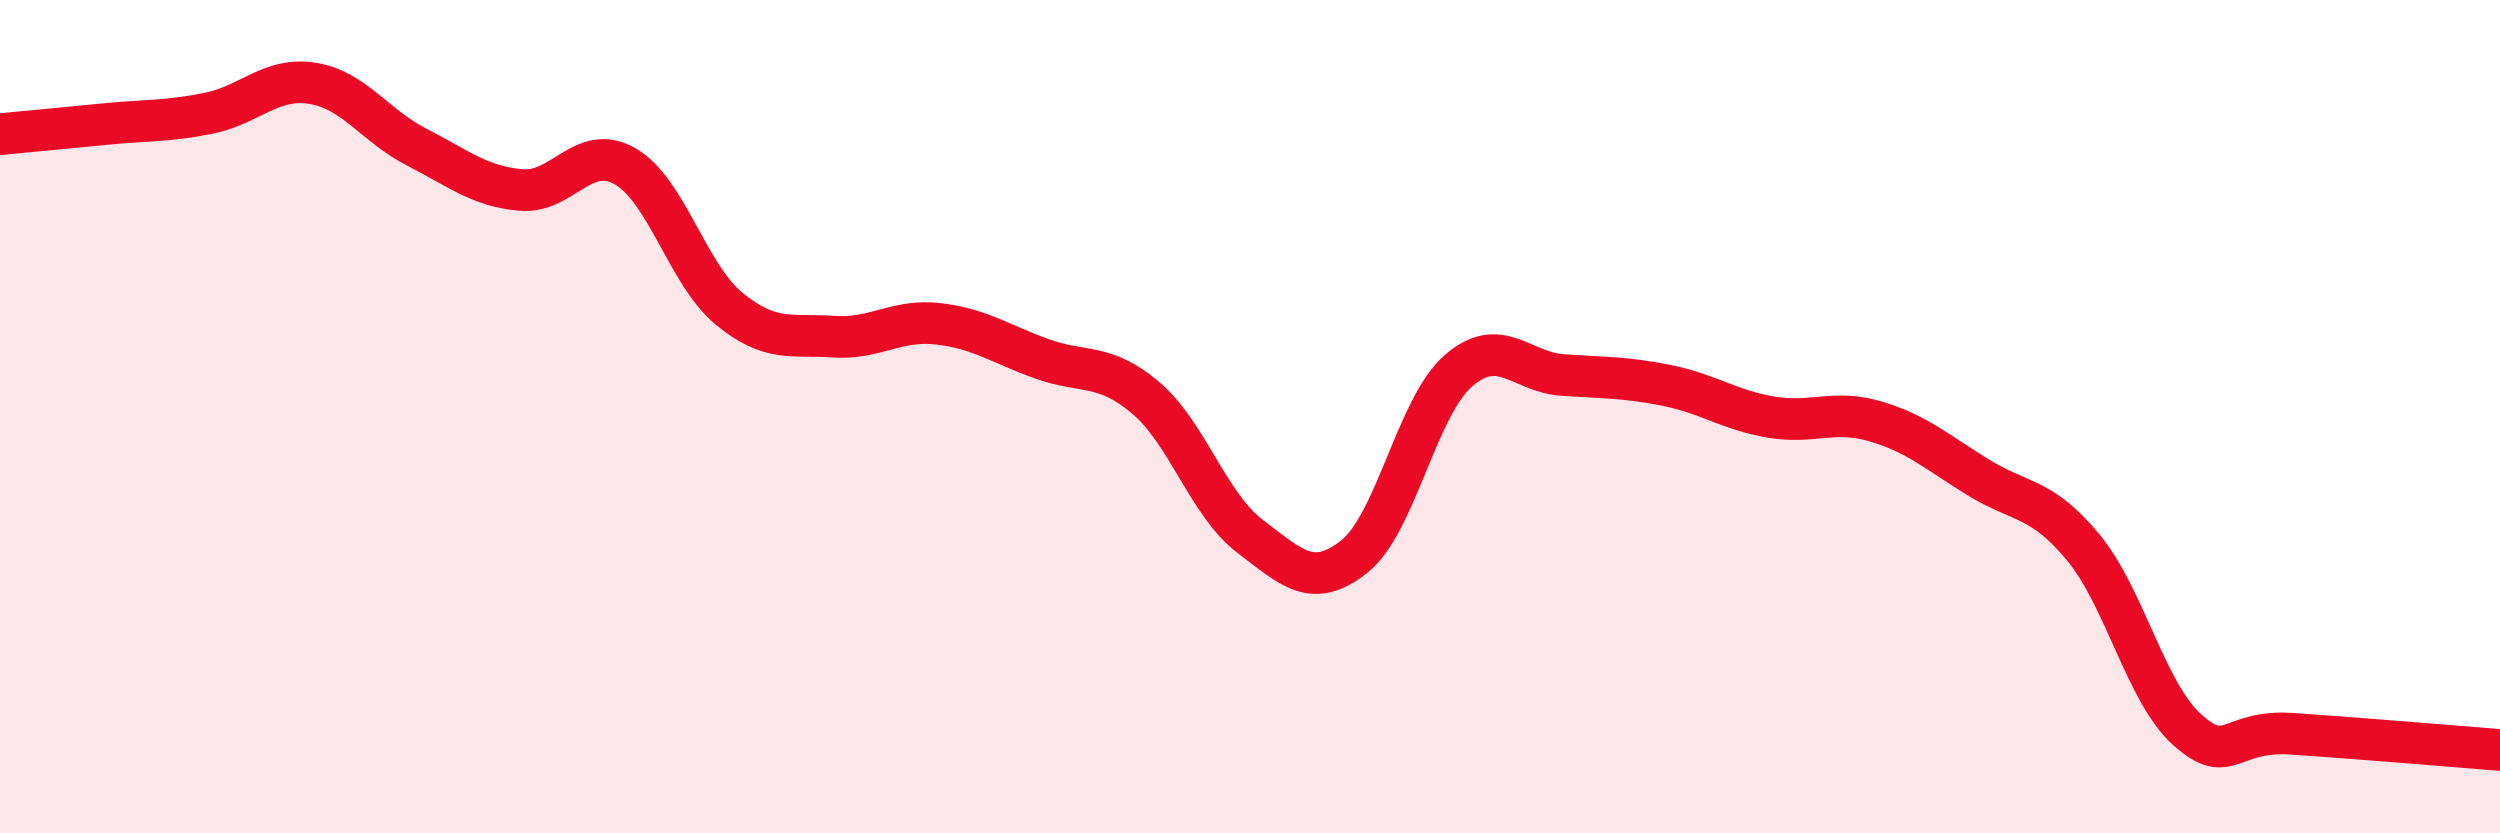
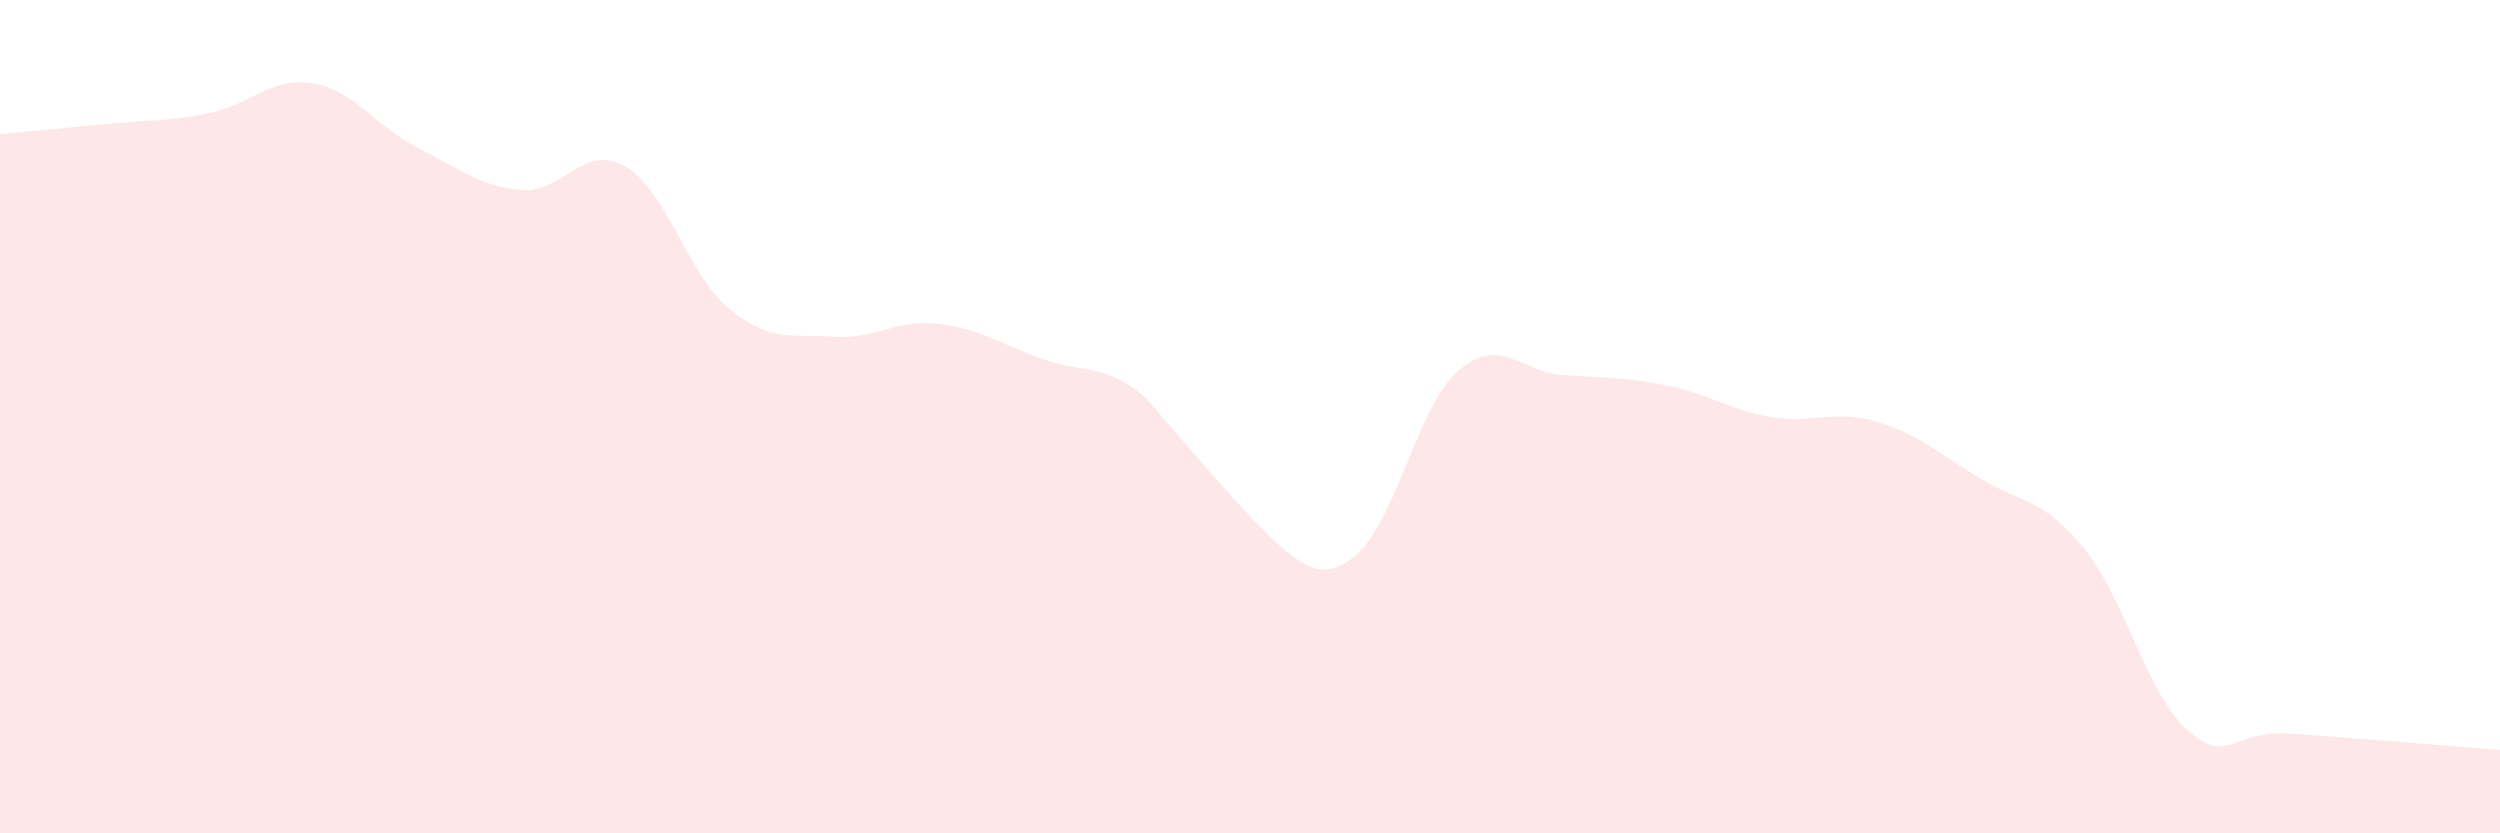
<svg xmlns="http://www.w3.org/2000/svg" width="60" height="20" viewBox="0 0 60 20">
-   <path d="M 0,3.22 C 0.5,3.17 1.5,3.08 2.5,2.98 C 3.5,2.88 4,2.92 5,2.72 C 6,2.52 6.5,1.84 7.5,2 C 8.5,2.16 9,3.02 10,3.53 C 11,4.04 11.5,4.47 12.5,4.56 C 13.5,4.65 14,3.42 15,3.99 C 16,4.56 16.5,6.59 17.5,7.41 C 18.5,8.23 19,8.01 20,8.08 C 21,8.15 21.5,7.66 22.5,7.77 C 23.5,7.88 24,8.25 25,8.61 C 26,8.97 26.5,8.7 27.5,9.55 C 28.5,10.4 29,12.11 30,12.87 C 31,13.63 31.5,14.15 32.5,13.36 C 33.5,12.57 34,9.77 35,8.9 C 36,8.03 36.5,8.93 37.5,9 C 38.5,9.07 39,9.05 40,9.25 C 41,9.45 41.5,9.84 42.5,10.01 C 43.5,10.18 44,9.82 45,10.11 C 46,10.4 46.5,10.86 47.5,11.47 C 48.5,12.08 49,11.93 50,13.14 C 51,14.35 51.5,16.63 52.5,17.52 C 53.5,18.41 53.5,17.51 55,17.61 C 56.5,17.71 59,17.92 60,18L60 20L0 20Z" fill="#EB0A25" opacity="0.1" stroke-linecap="round" stroke-linejoin="round" />
-   <path d="M 0,3.22 C 0.5,3.17 1.5,3.08 2.5,2.98 C 3.5,2.88 4,2.92 5,2.72 C 6,2.52 6.5,1.84 7.5,2 C 8.5,2.16 9,3.02 10,3.53 C 11,4.04 11.5,4.47 12.5,4.56 C 13.5,4.65 14,3.42 15,3.99 C 16,4.56 16.5,6.59 17.5,7.41 C 18.5,8.23 19,8.01 20,8.08 C 21,8.15 21.5,7.66 22.5,7.77 C 23.5,7.88 24,8.25 25,8.61 C 26,8.97 26.5,8.7 27.5,9.55 C 28.5,10.4 29,12.11 30,12.87 C 31,13.63 31.5,14.15 32.5,13.36 C 33.5,12.57 34,9.77 35,8.9 C 36,8.03 36.5,8.93 37.5,9 C 38.5,9.07 39,9.05 40,9.25 C 41,9.45 41.5,9.84 42.5,10.01 C 43.5,10.18 44,9.82 45,10.11 C 46,10.4 46.5,10.86 47.5,11.47 C 48.5,12.08 49,11.93 50,13.14 C 51,14.35 51.5,16.63 52.5,17.52 C 53.5,18.41 53.5,17.51 55,17.61 C 56.5,17.71 59,17.92 60,18" stroke="#EB0A25" stroke-width="1" fill="none" stroke-linecap="round" stroke-linejoin="round" />
+   <path d="M 0,3.22 C 0.5,3.17 1.5,3.08 2.5,2.98 C 3.5,2.88 4,2.92 5,2.72 C 6,2.52 6.5,1.84 7.5,2 C 8.5,2.16 9,3.02 10,3.53 C 11,4.04 11.5,4.47 12.5,4.56 C 13.5,4.65 14,3.42 15,3.99 C 16,4.56 16.5,6.59 17.5,7.41 C 18.5,8.23 19,8.01 20,8.08 C 21,8.15 21.5,7.66 22.5,7.77 C 23.5,7.88 24,8.25 25,8.61 C 26,8.97 26.5,8.7 27.5,9.55 C 31,13.63 31.5,14.15 32.5,13.36 C 33.5,12.57 34,9.77 35,8.9 C 36,8.03 36.5,8.93 37.5,9 C 38.5,9.07 39,9.05 40,9.25 C 41,9.45 41.5,9.84 42.5,10.01 C 43.5,10.18 44,9.82 45,10.11 C 46,10.4 46.5,10.86 47.5,11.47 C 48.5,12.08 49,11.93 50,13.14 C 51,14.35 51.5,16.63 52.5,17.52 C 53.5,18.41 53.5,17.51 55,17.61 C 56.5,17.71 59,17.92 60,18L60 20L0 20Z" fill="#EB0A25" opacity="0.1" stroke-linecap="round" stroke-linejoin="round" />
</svg>